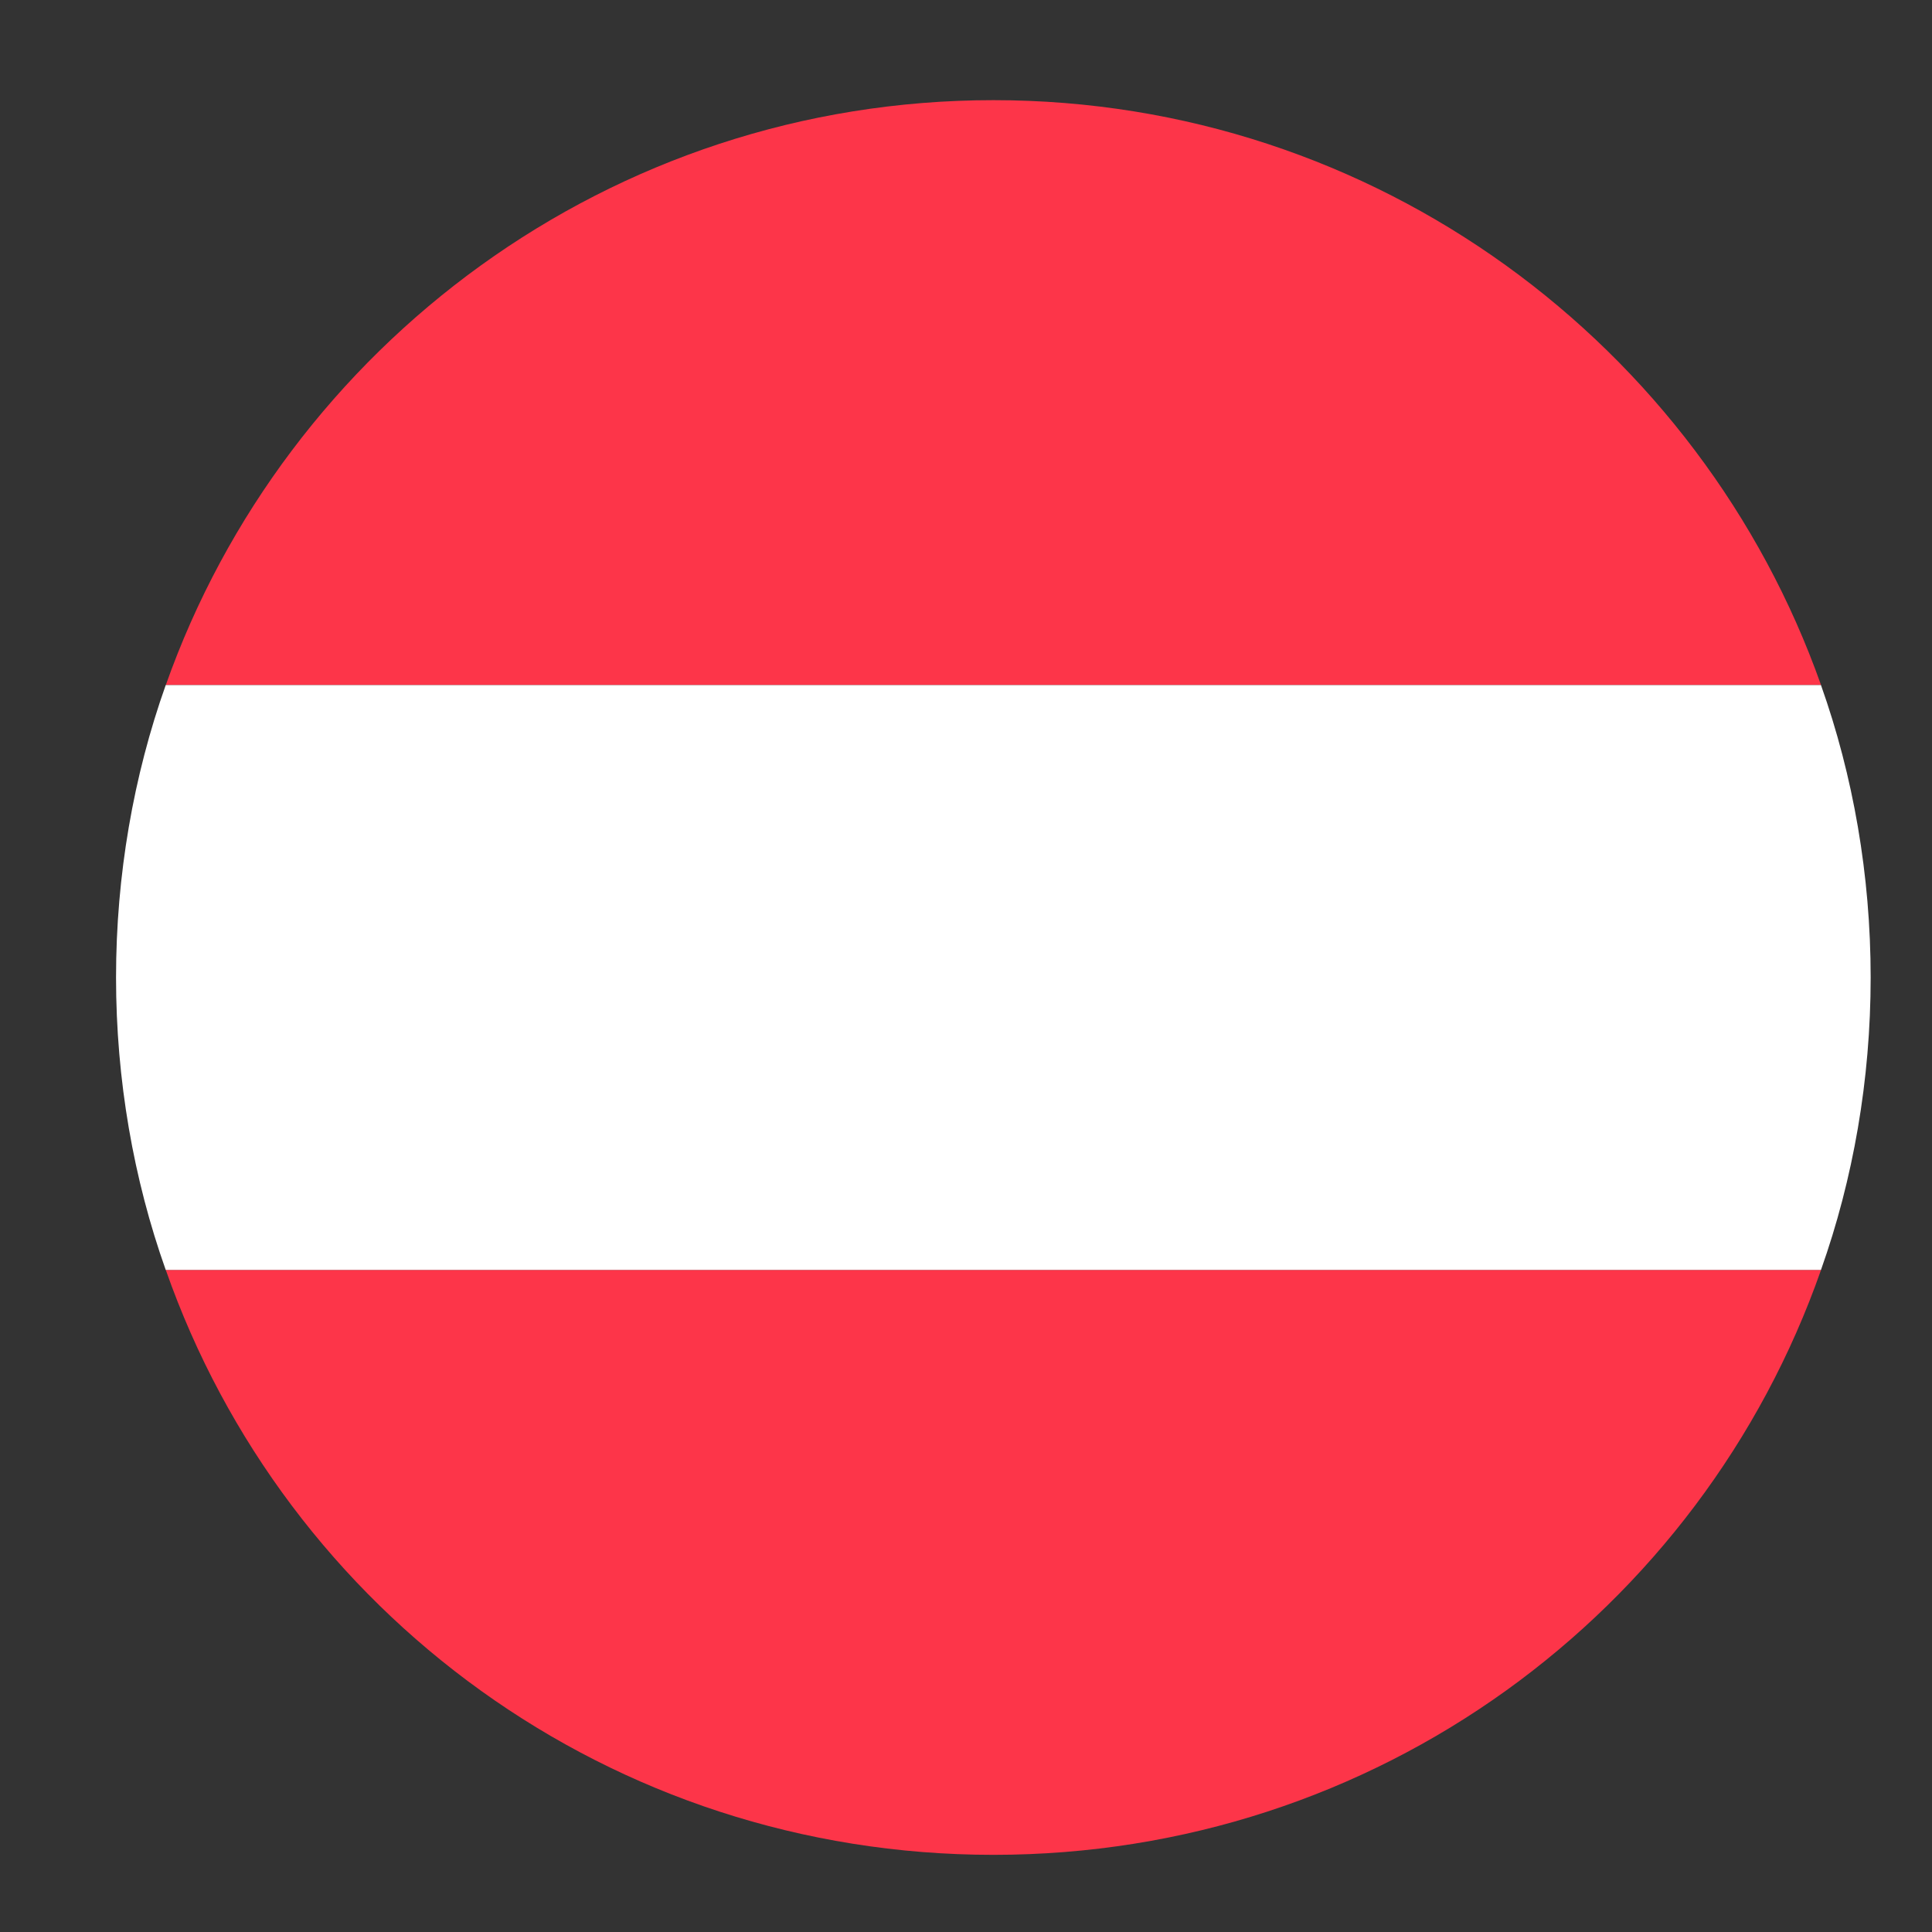
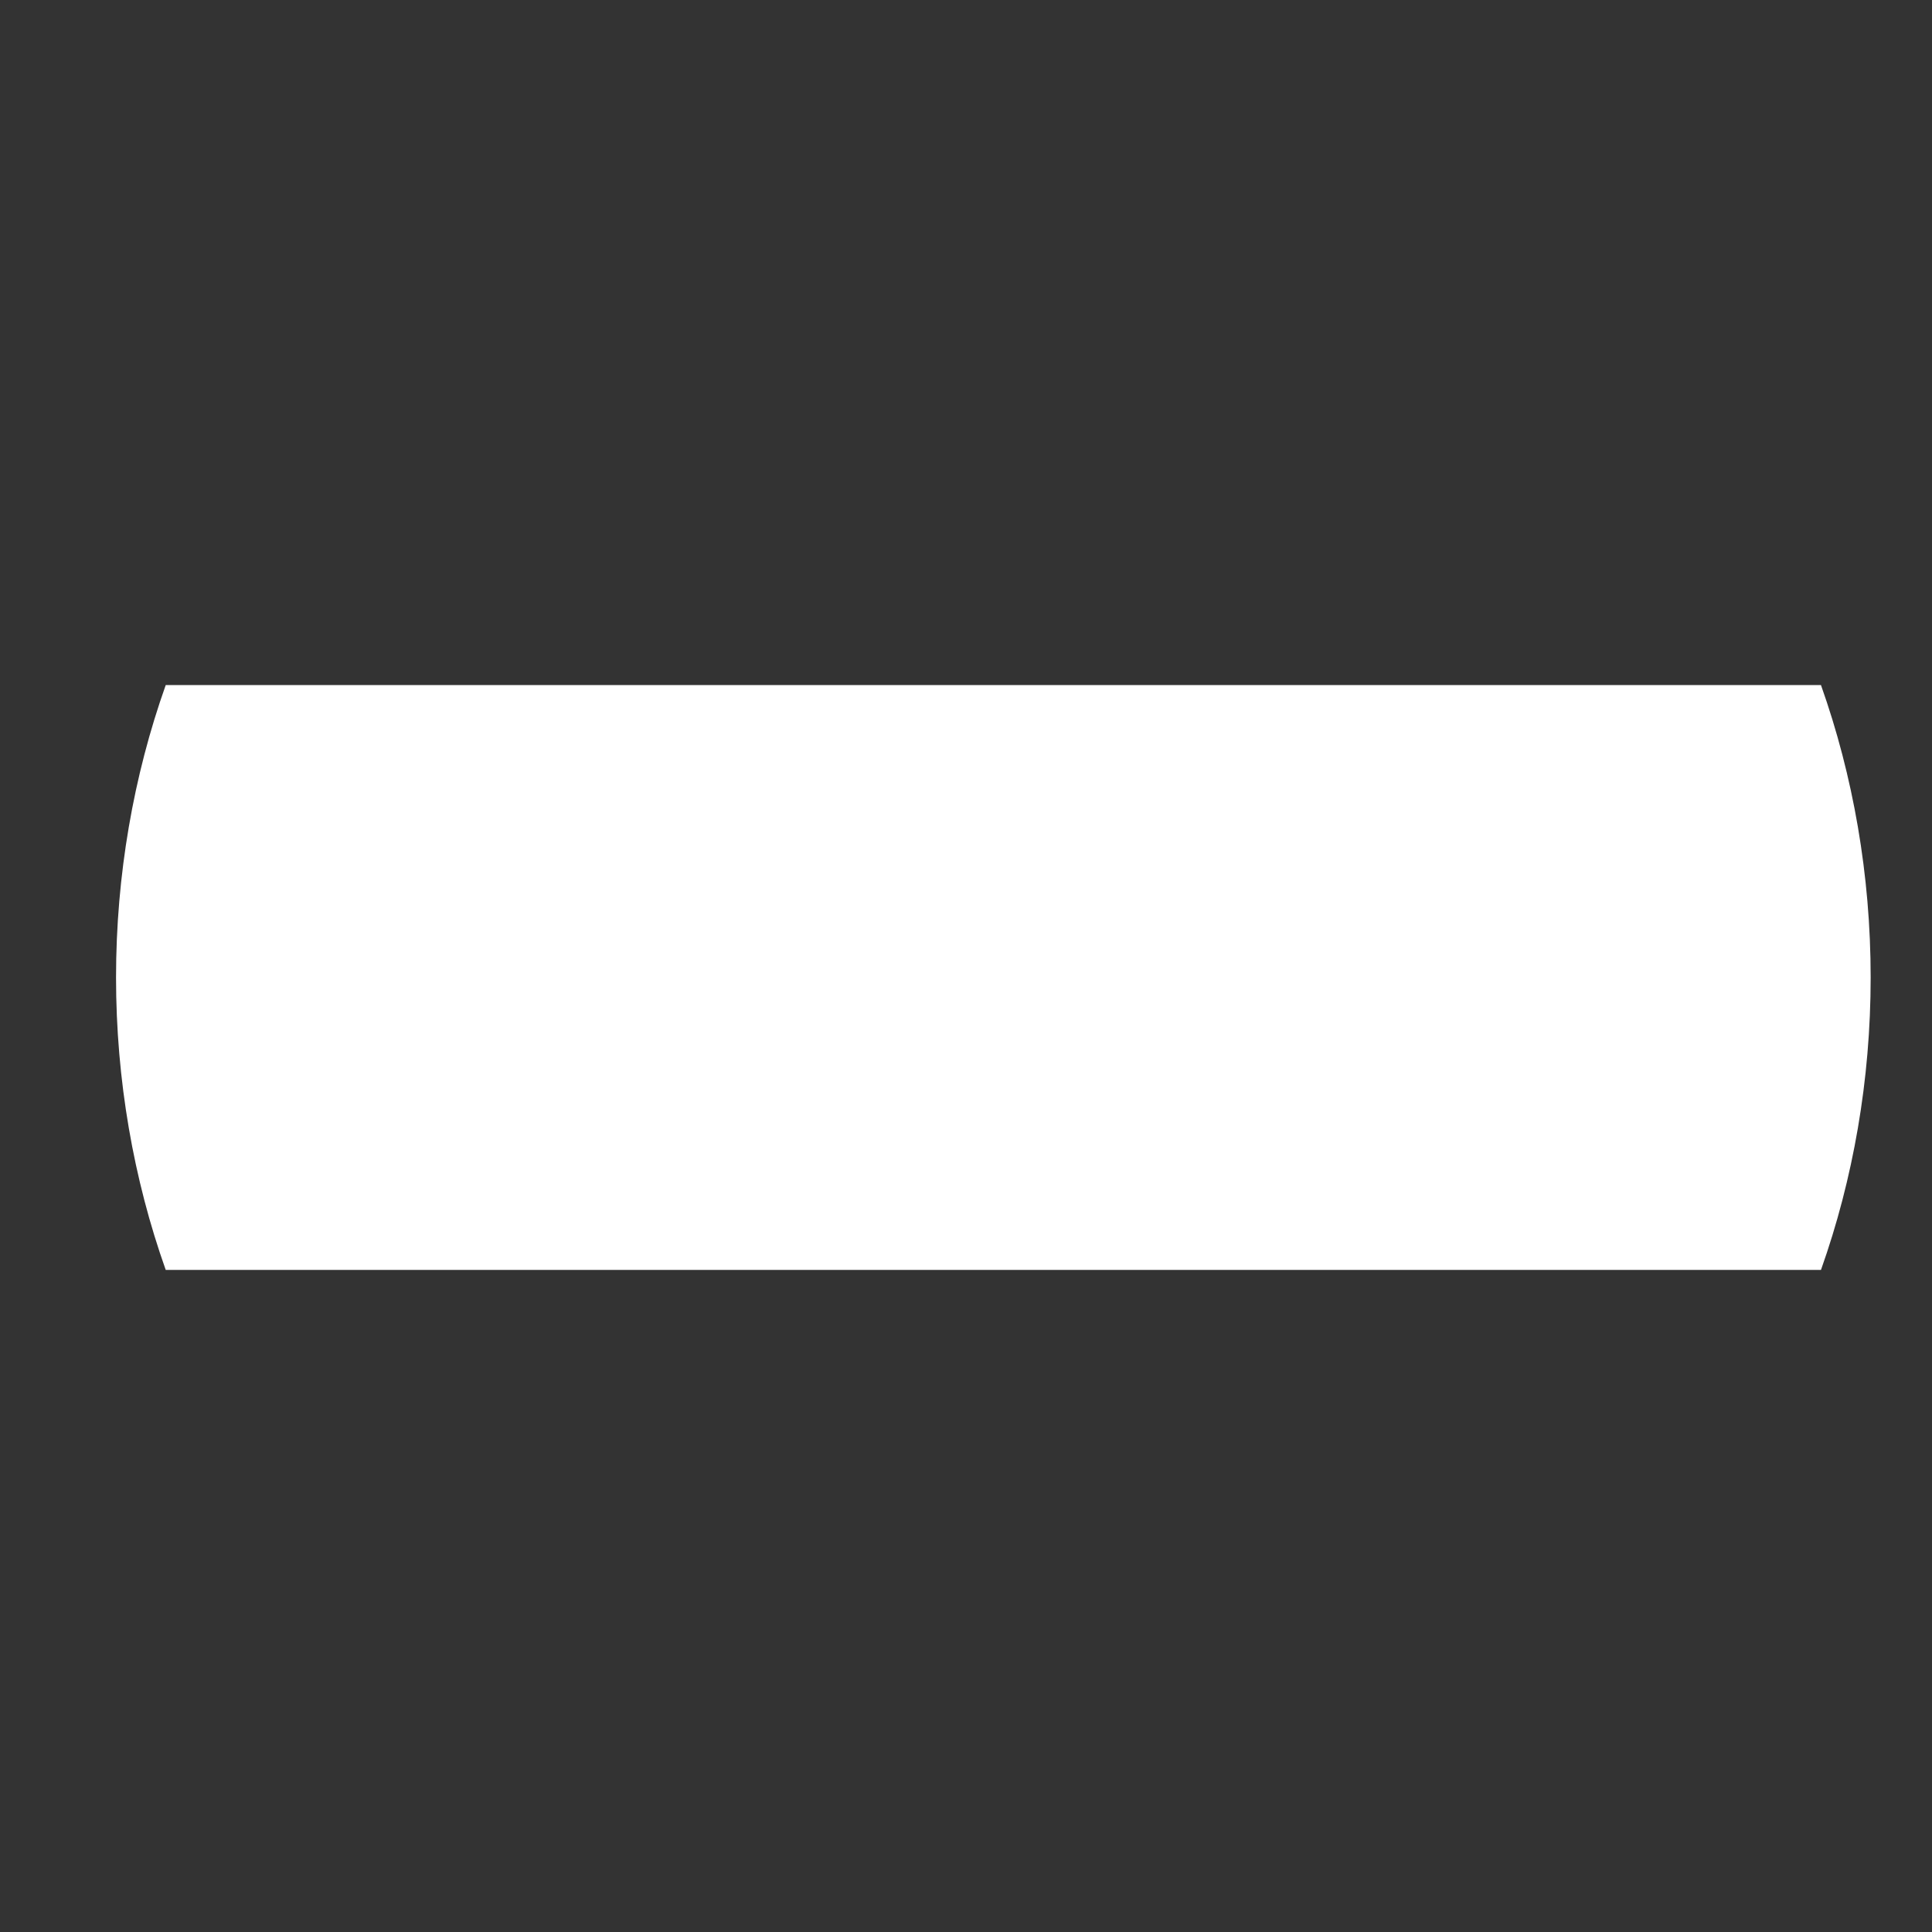
<svg xmlns="http://www.w3.org/2000/svg" width="32" height="32" viewBox="0 0 32 32" fill="none">
  <rect x="0" y="0" width="32" height="32" fill="#333333" stroke="none" />
-   <path d="M16.454 1.659C10.109 1.659 4.732 5.728 2.746 11.347H30.162C28.176 5.728 22.799 1.659 16.454 1.659ZM16.454 30.722C22.799 30.722 28.176 26.701 30.162 21.034H2.746C4.732 26.701 10.109 30.722 16.454 30.722Z" fill="#FD3549" />
  <path d="M2.745 11.347C2.212 12.848 1.922 14.495 1.922 16.19C1.922 17.886 2.212 19.533 2.745 21.034H30.161C30.694 19.533 30.984 17.886 30.984 16.19C30.984 14.495 30.694 12.848 30.161 11.347H2.745Z" fill="white" />
</svg>